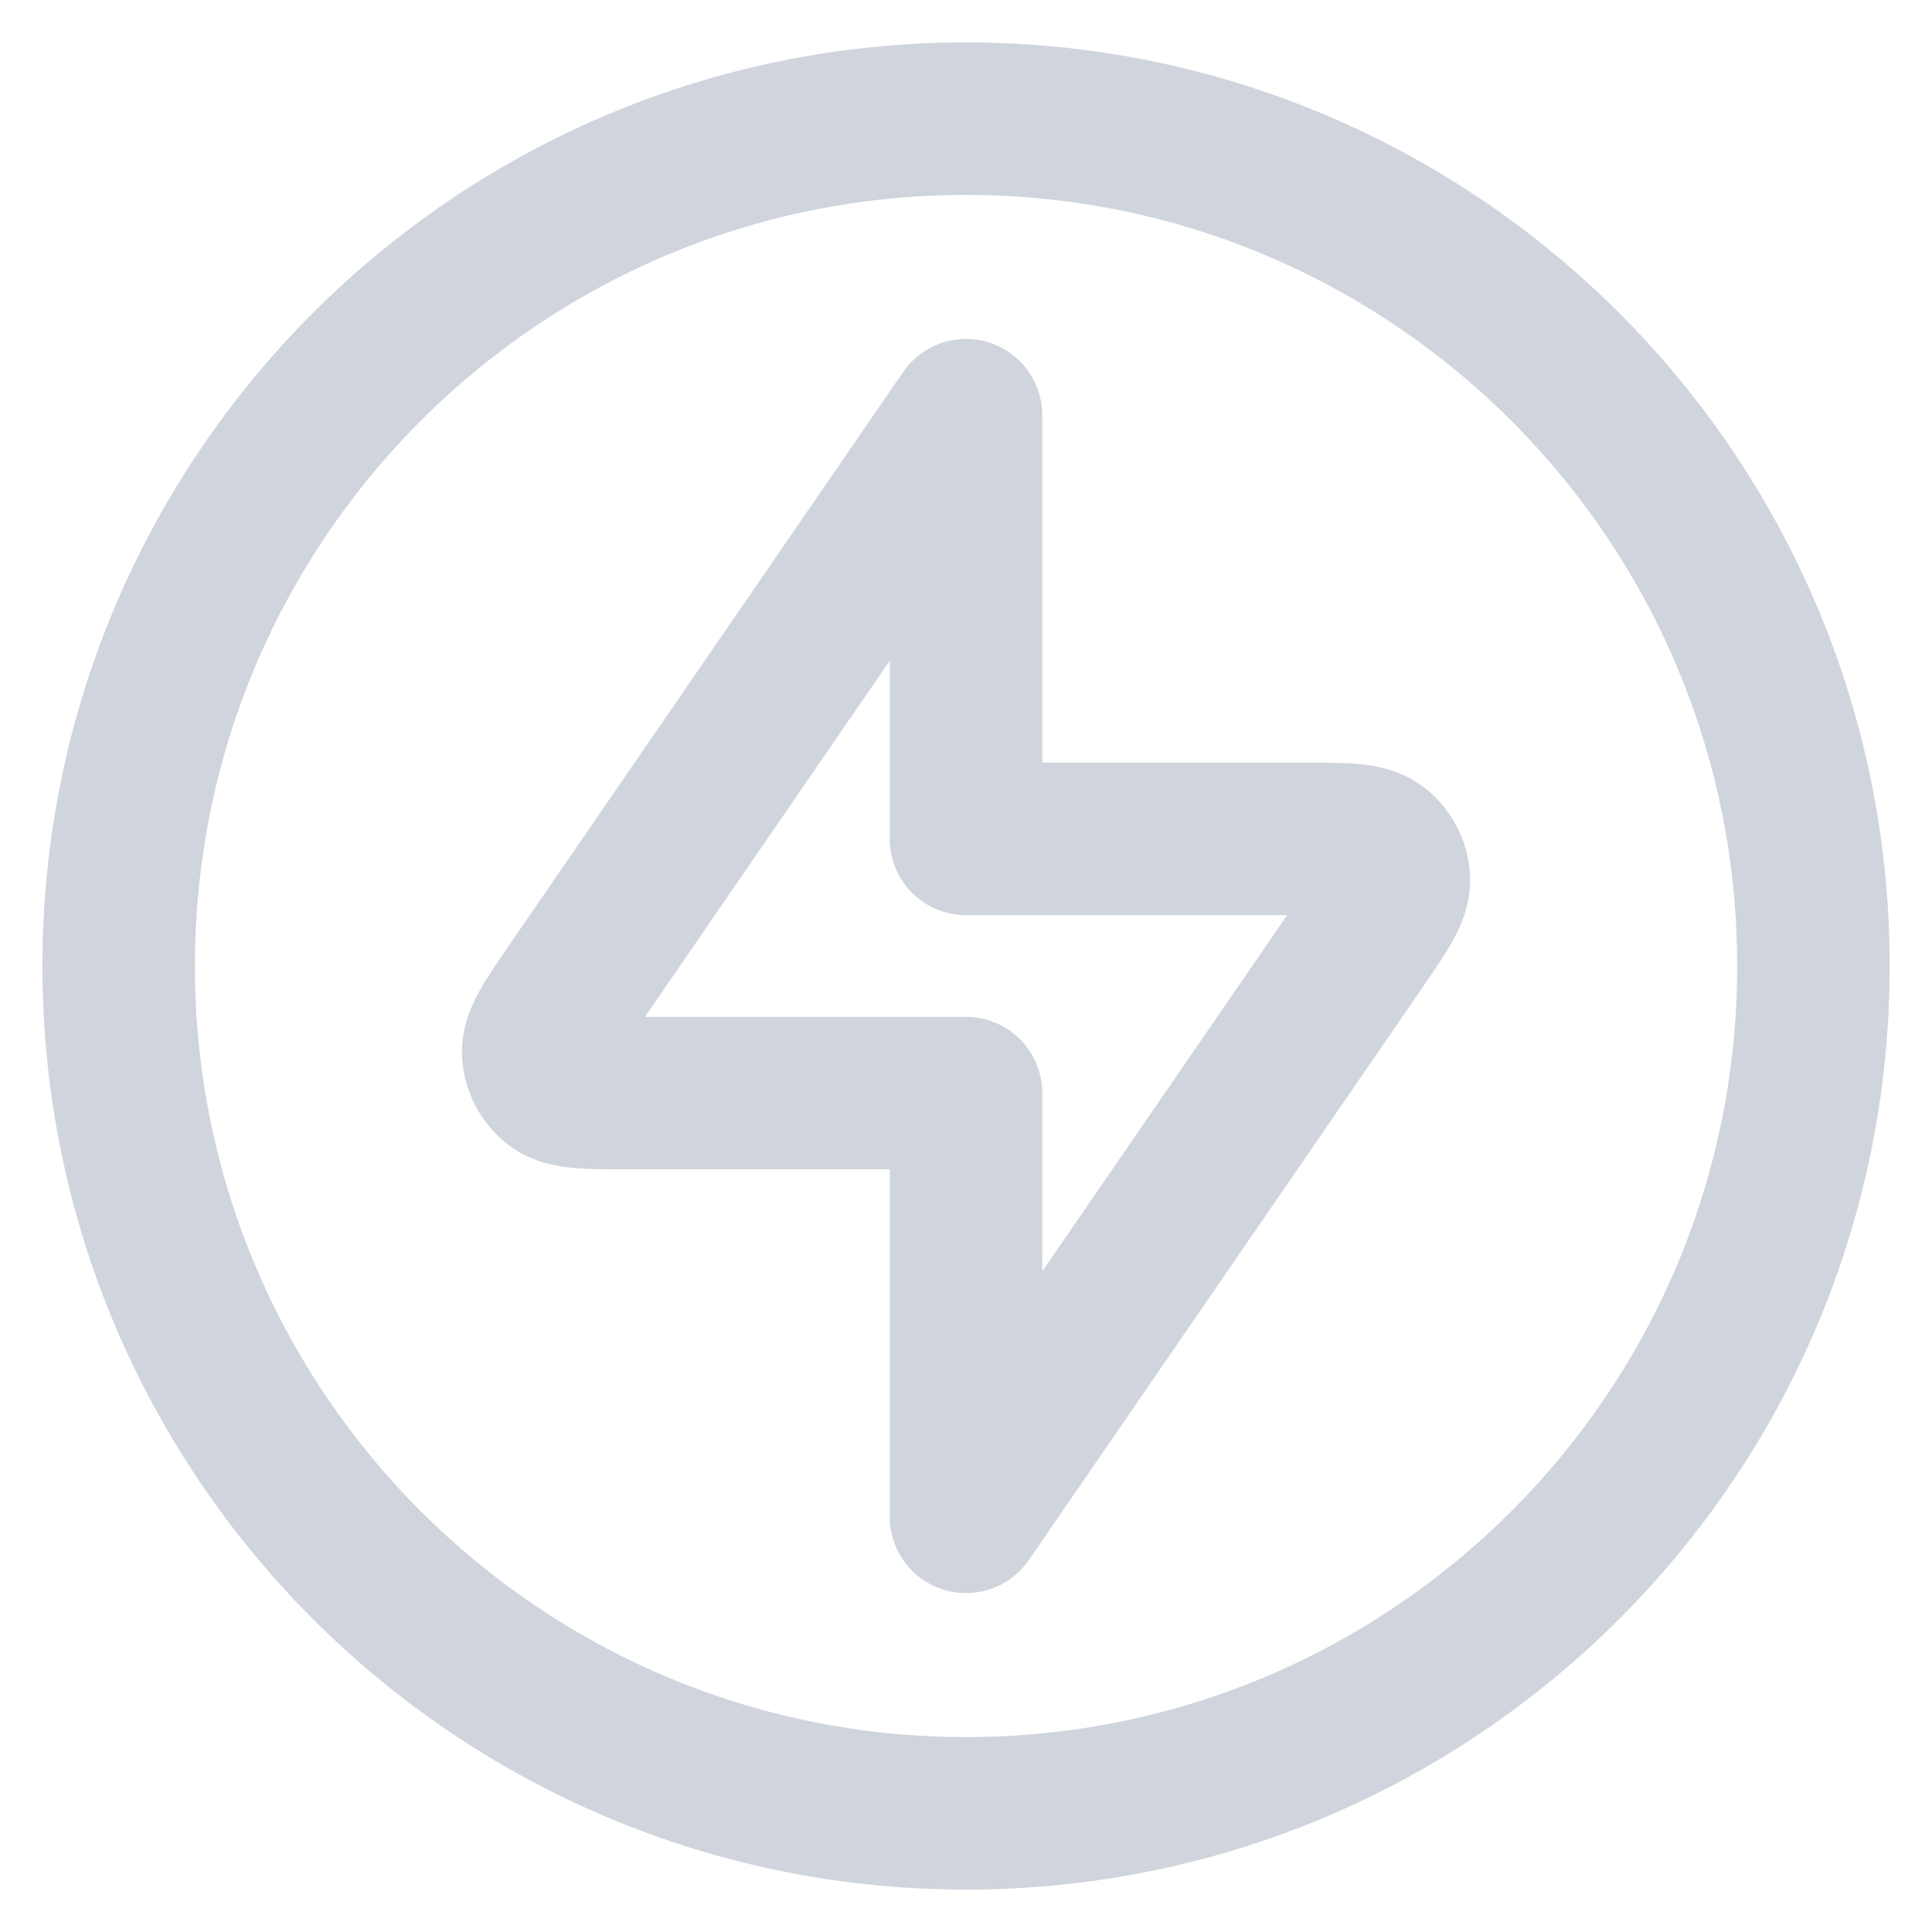
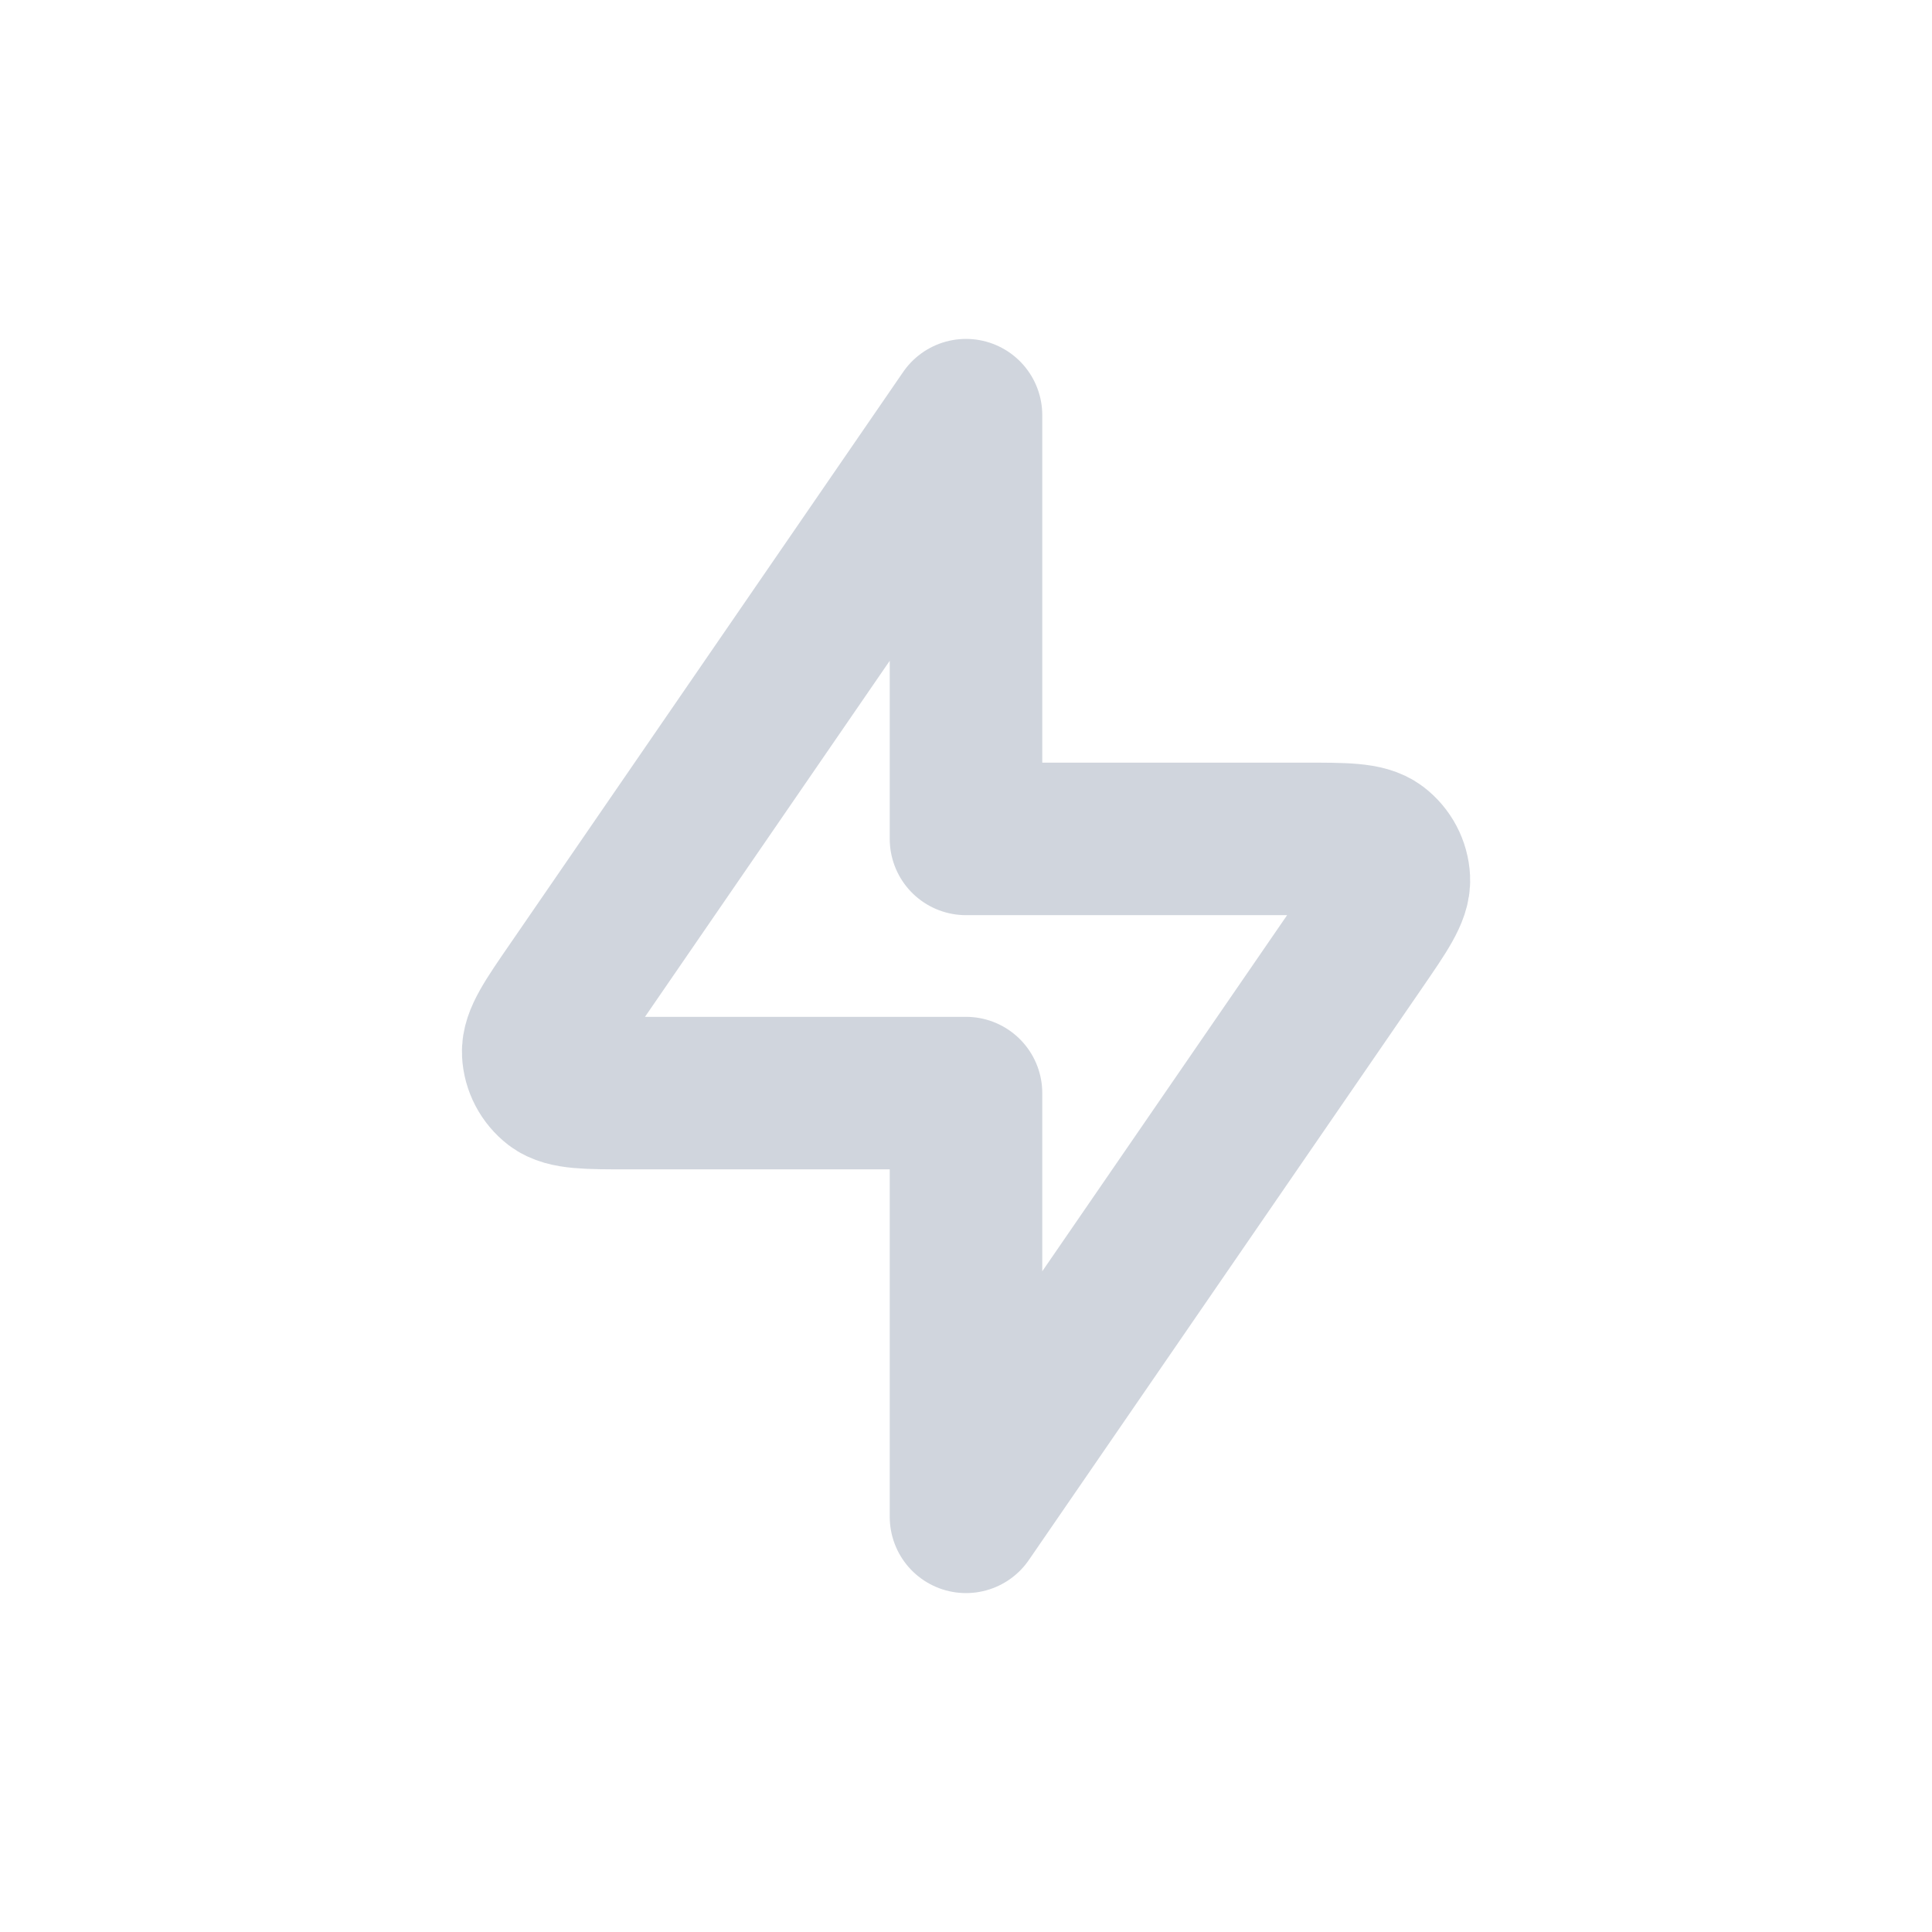
<svg xmlns="http://www.w3.org/2000/svg" width="19" height="19" viewBox="0 0 19 19" fill="none">
  <path d="M9.5 4.083L5.635 9.706C5.402 10.044 5.286 10.213 5.293 10.354C5.299 10.476 5.359 10.59 5.456 10.665C5.568 10.75 5.774 10.75 6.184 10.75H9.5V14.917L13.366 9.294C13.598 8.956 13.715 8.787 13.708 8.646C13.702 8.523 13.642 8.41 13.544 8.335C13.432 8.25 13.227 8.25 12.816 8.25H9.5V4.083Z" stroke="#D0D5DD" stroke-width="1.5" stroke-linecap="round" stroke-linejoin="round" />
-   <path d="M9.5 17.833C14.103 17.833 17.834 14.102 17.834 9.5C17.834 4.898 14.103 1.167 9.5 1.167C4.898 1.167 1.167 4.898 1.167 9.5C1.167 14.102 4.898 17.833 9.5 17.833Z" stroke="#D0D5DD" stroke-width="1.5" stroke-linecap="round" stroke-linejoin="round" />
</svg>